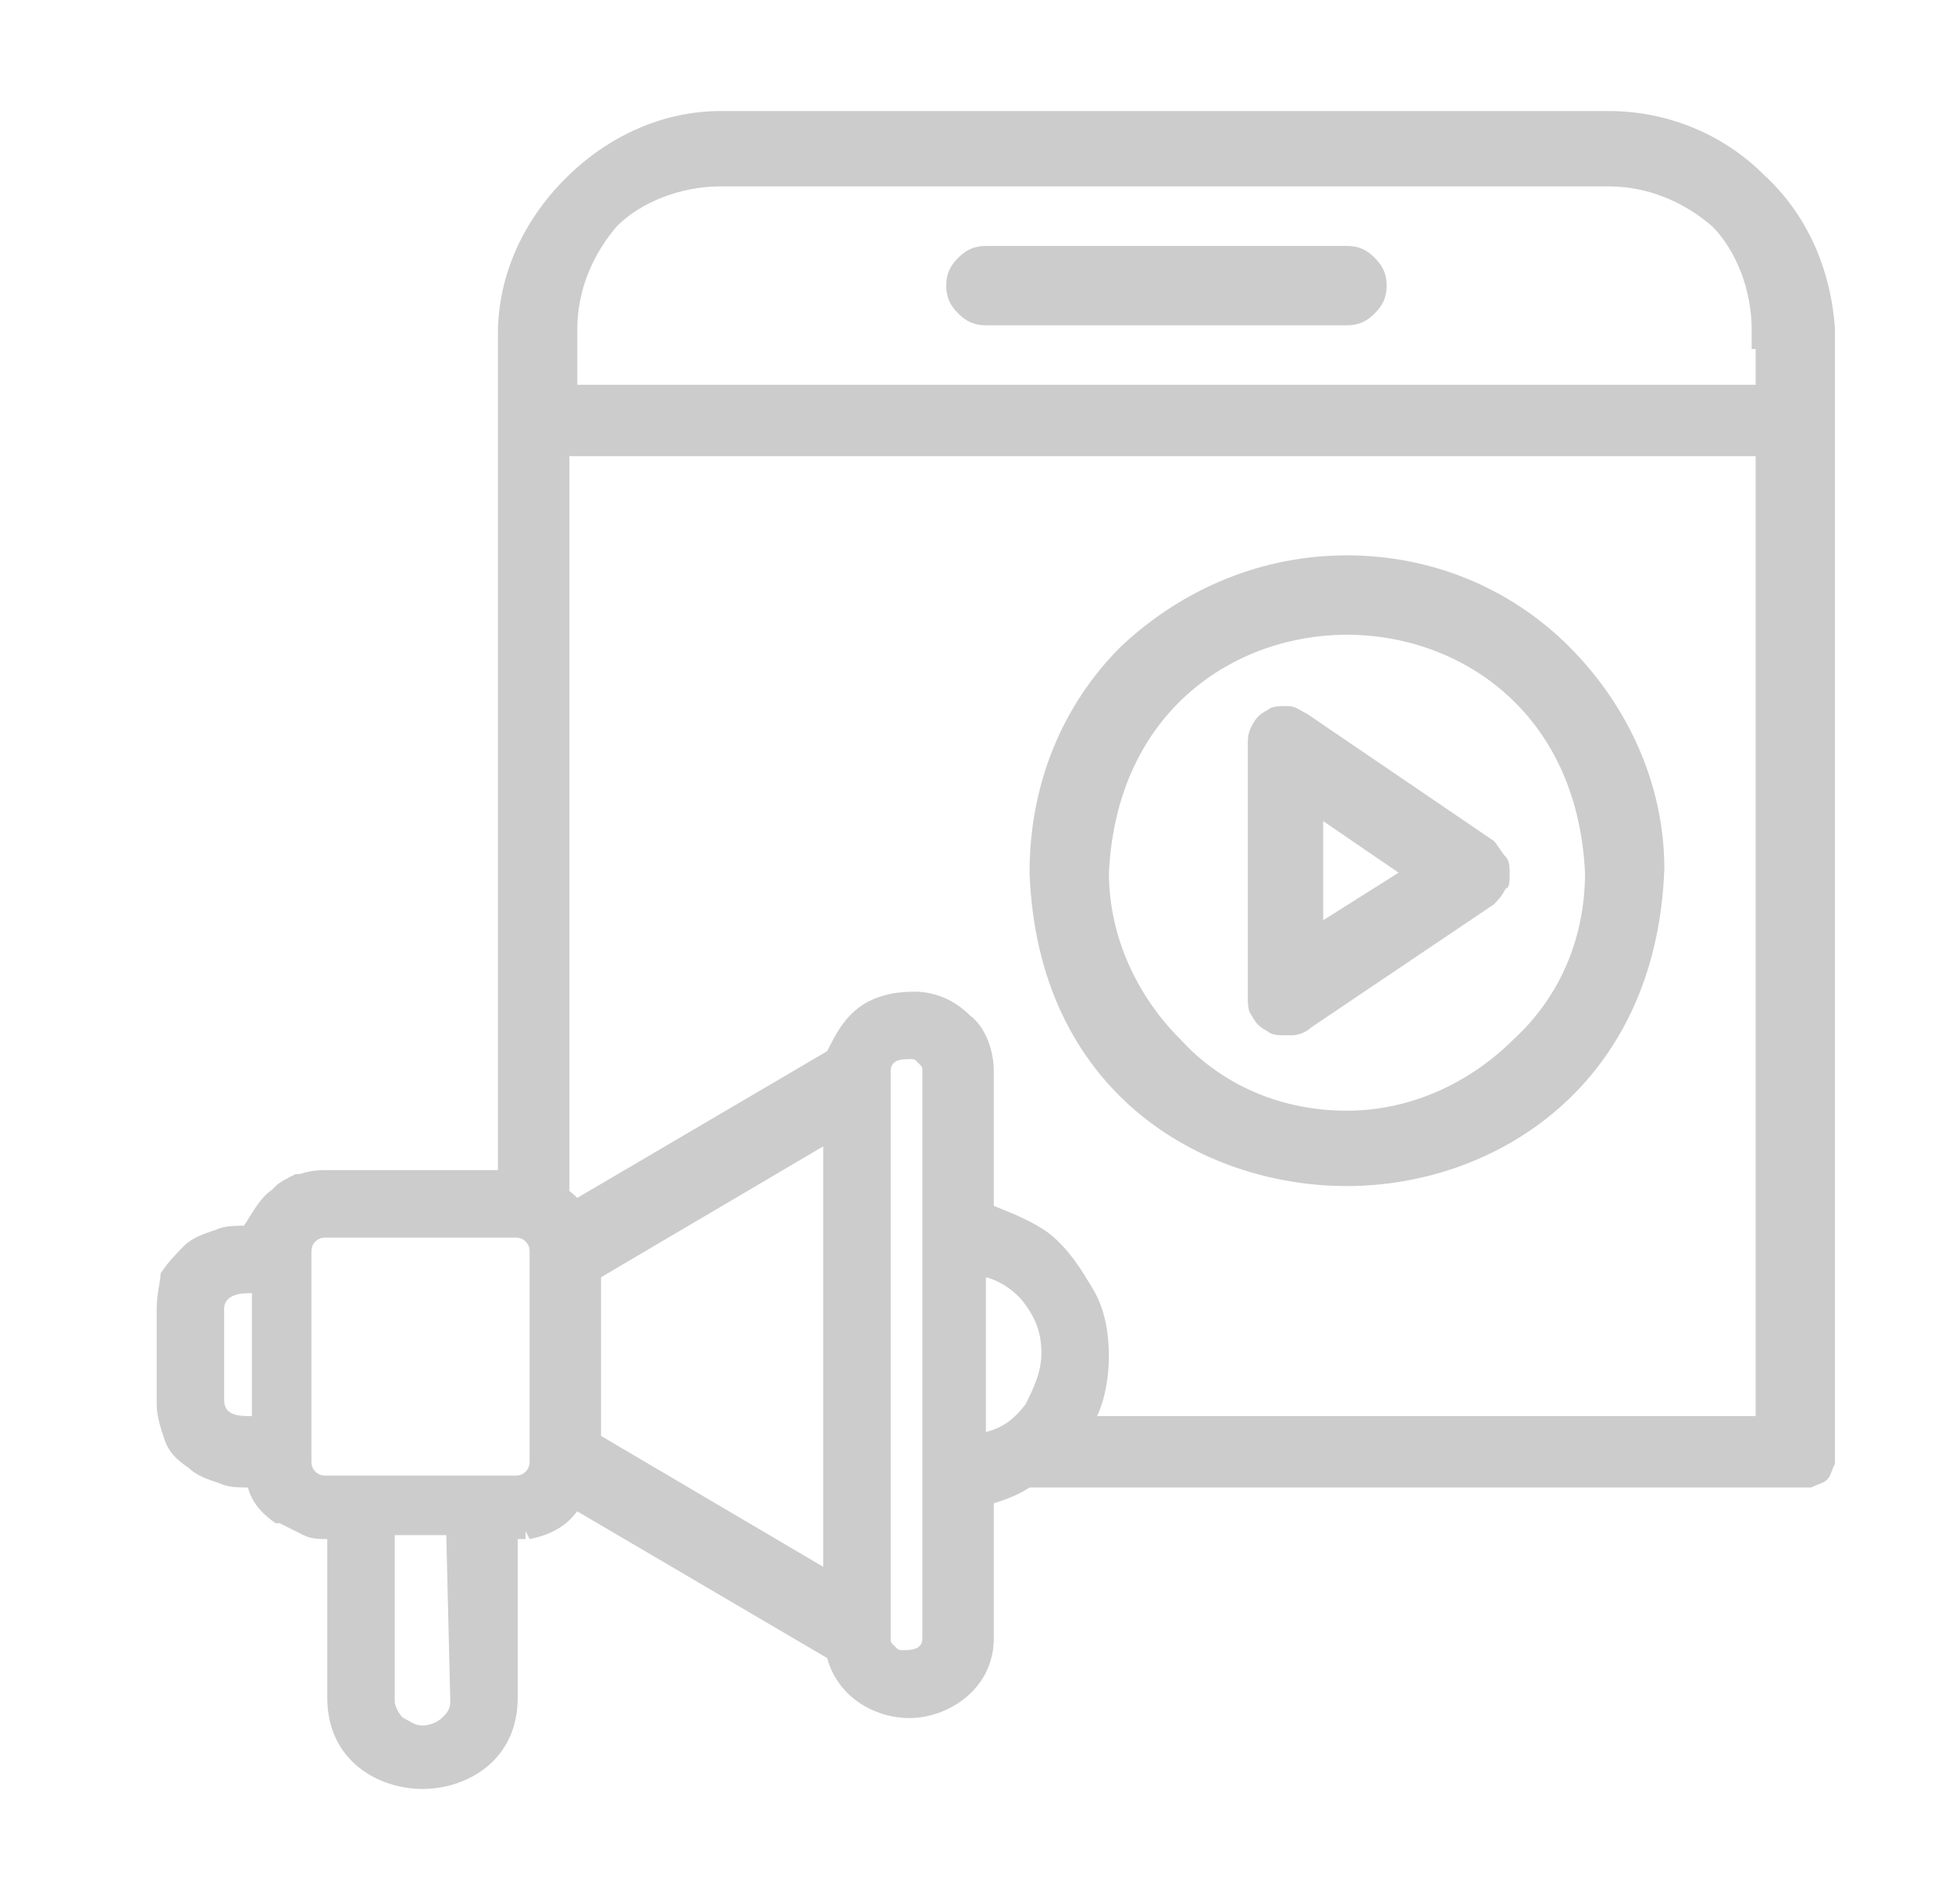
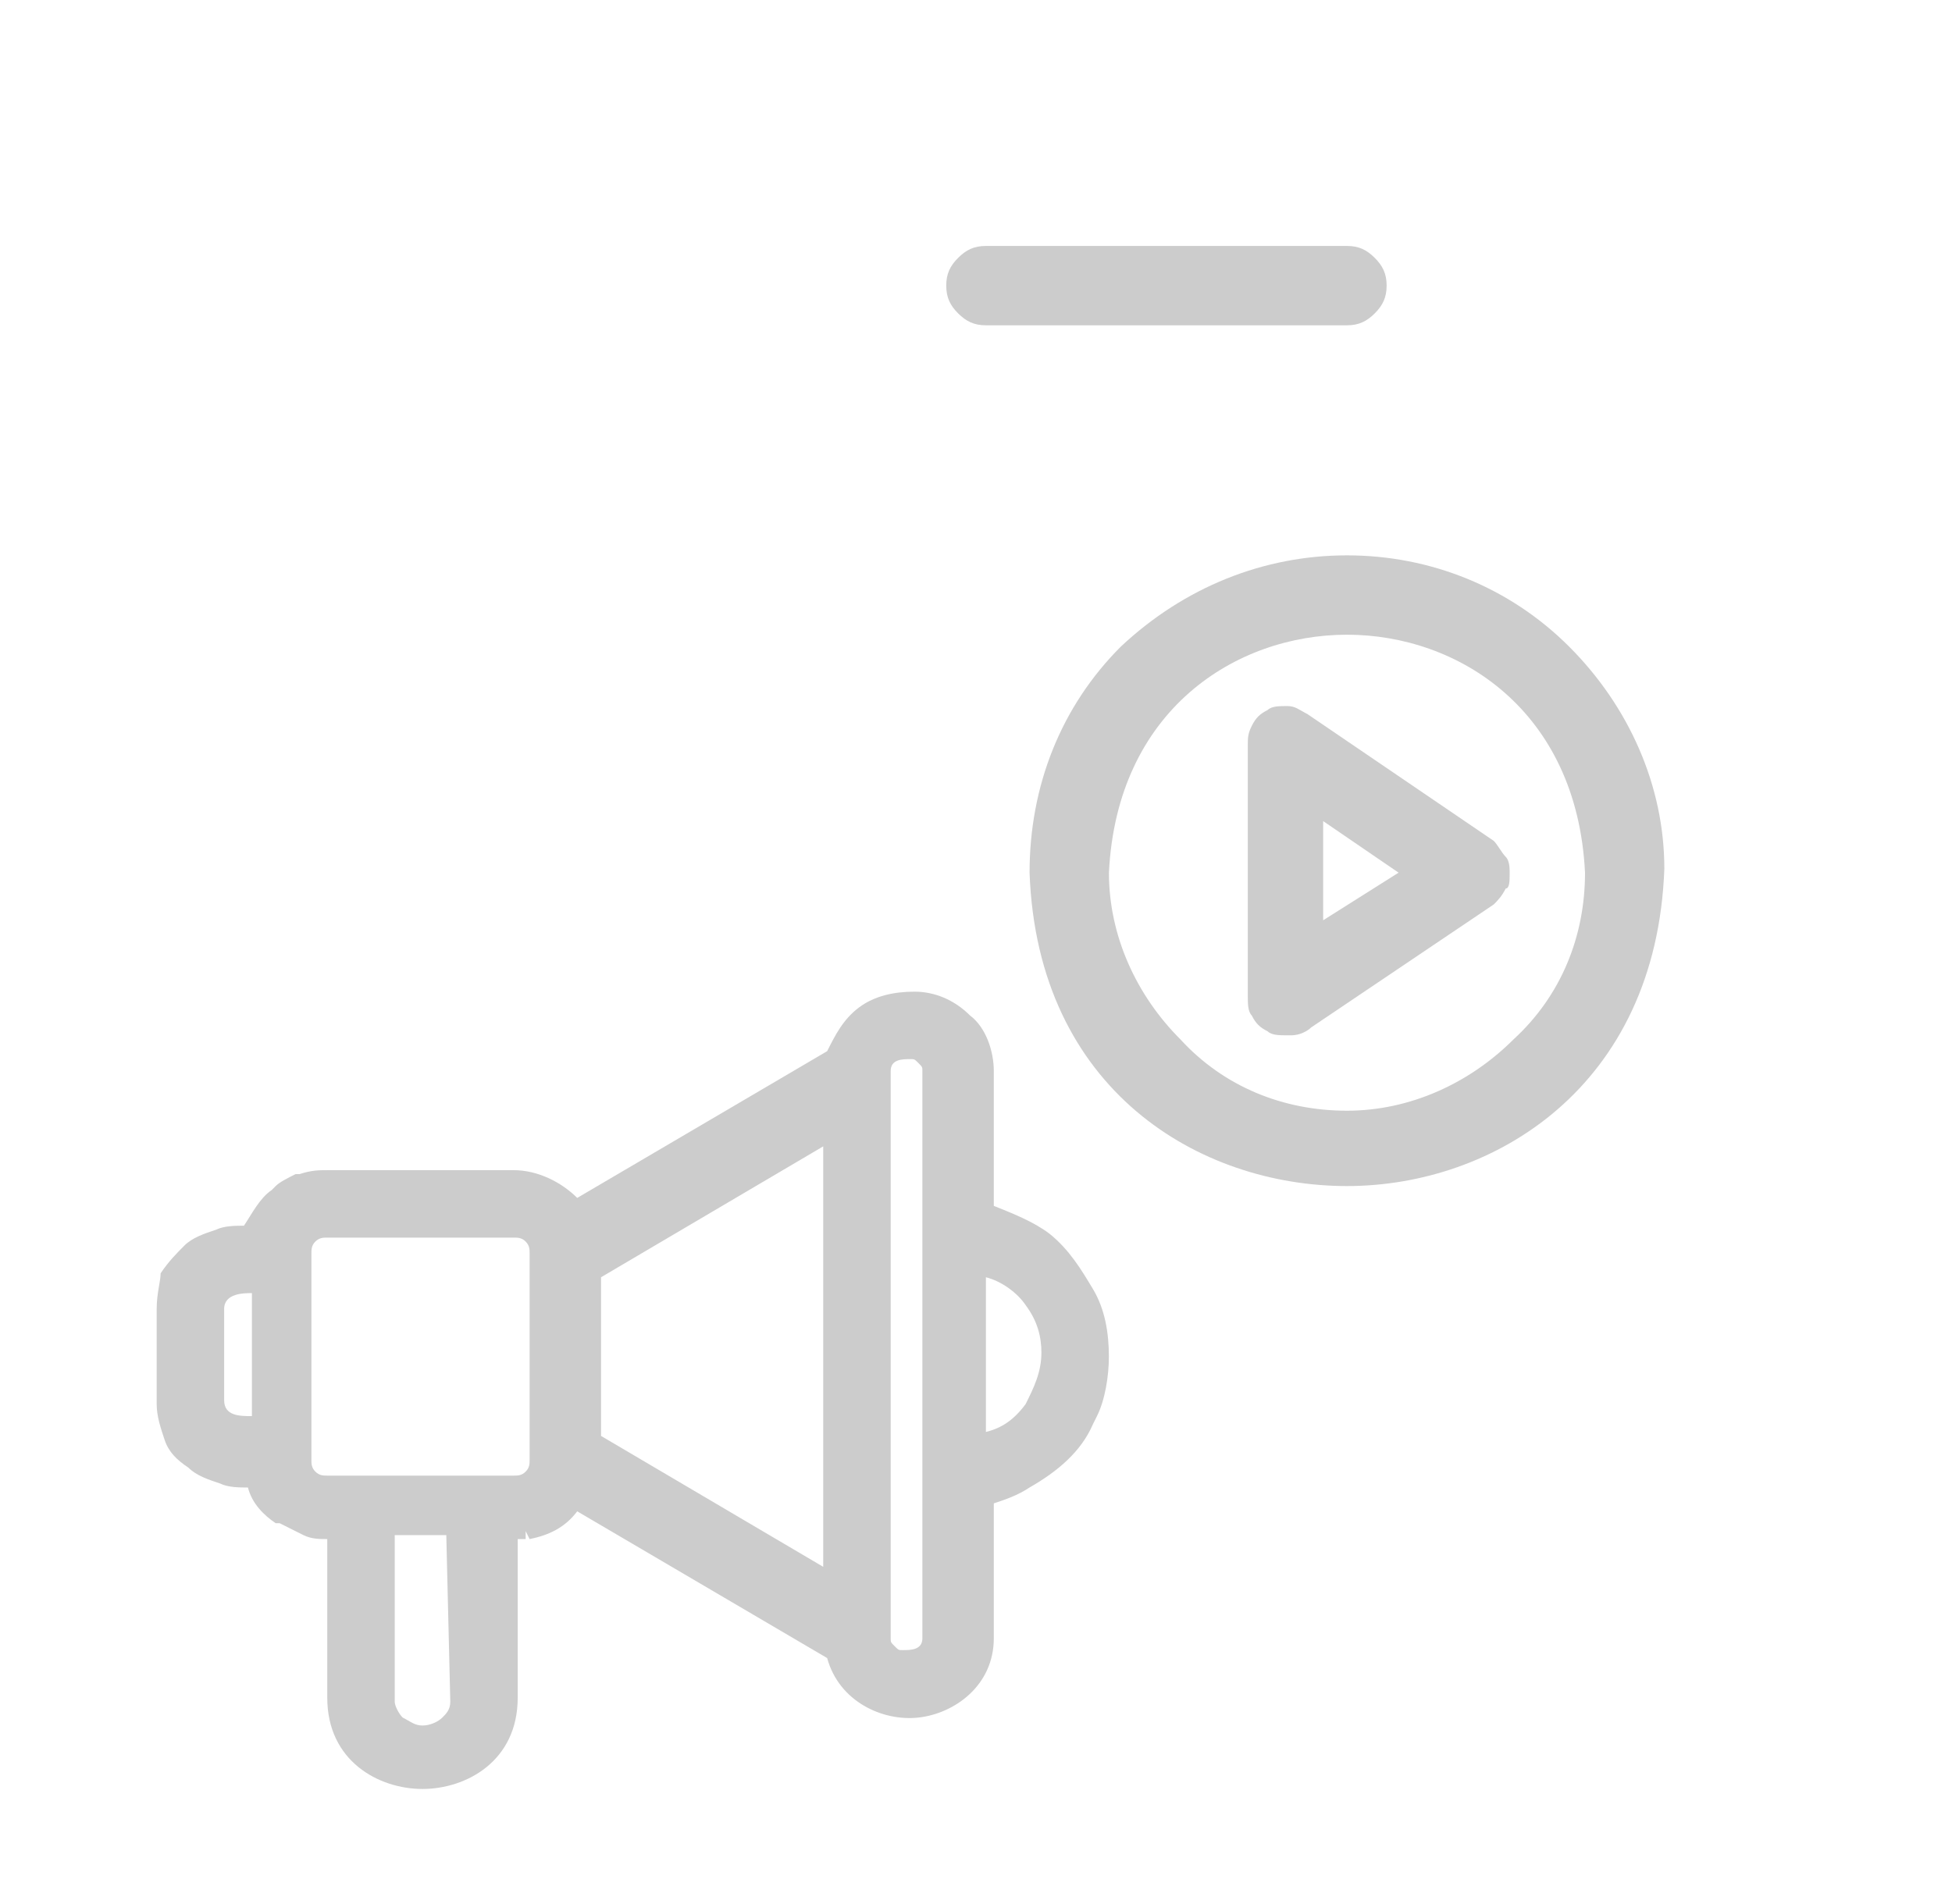
<svg xmlns="http://www.w3.org/2000/svg" width="41" height="40" viewBox="0 0 41 40" fill="none">
-   <path d="M33.792 2.333H15.126C13.959 2.333 12.792 2.833 11.876 3.75C10.959 4.666 10.459 5.833 10.459 7V25H10.792C11.126 25 11.459 25.083 11.626 25.25H11.959V10.333V9.583H12.709H36.126H36.876V10.333V29V29.75H36.126H22.709V29.833C22.459 30.25 22.126 30.666 21.709 30.916L21.459 31.25H37.792C37.876 31.25 38.042 31.25 38.042 31.25C38.209 31.166 38.292 31.166 38.376 31.083C38.459 31 38.459 30.916 38.542 30.75C38.542 30.75 38.542 30.583 38.542 30.5V6.916C38.459 5.666 37.959 4.5 37.042 3.666C36.209 2.833 35.042 2.333 33.792 2.333ZM36.876 7.333V8.083H36.126H12.792H12.126V7.333V6.916C12.126 6.083 12.459 5.333 12.959 4.75C13.459 4.25 14.292 3.916 15.126 3.916H33.792C34.626 3.916 35.376 4.25 35.959 4.75C36.459 5.25 36.792 6.083 36.792 6.916V7.333H36.876Z" fill="#CCCCCC" />
  <path d="M23.291 28.5C23.291 28 23.208 27.5 22.958 27.083C22.708 26.666 22.458 26.25 22.041 25.916C21.708 25.666 21.291 25.5 20.874 25.333V22.5C20.874 22.083 20.708 21.583 20.374 21.333C20.041 21 19.624 20.833 19.208 20.833C18.791 20.833 18.374 20.916 18.041 21.166C17.708 21.416 17.541 21.75 17.374 22.083L12.124 25.166C11.791 24.833 11.291 24.583 10.791 24.583H6.874C6.708 24.583 6.541 24.583 6.291 24.666H6.208C6.041 24.75 5.874 24.833 5.791 24.916L5.708 25C5.458 25.166 5.291 25.5 5.124 25.75C4.958 25.75 4.708 25.75 4.541 25.833C4.291 25.916 4.041 26 3.874 26.166C3.708 26.333 3.541 26.5 3.374 26.75C3.374 26.916 3.291 27.166 3.291 27.5V29.5C3.291 29.75 3.374 30 3.458 30.25C3.541 30.5 3.708 30.666 3.958 30.833C4.124 31 4.374 31.083 4.624 31.166C4.791 31.25 5.041 31.25 5.208 31.25C5.291 31.583 5.541 31.833 5.791 32H5.874C6.041 32.083 6.208 32.166 6.374 32.25C6.541 32.333 6.708 32.333 6.874 32.333V35.666C6.874 37 7.958 37.583 8.874 37.583C9.791 37.583 10.874 37 10.874 35.666V32.333C10.958 32.333 10.958 32.333 11.041 32.333V32.166L11.124 32.333C11.541 32.25 11.874 32.083 12.124 31.75L17.374 34.833C17.624 35.75 18.541 36.166 19.291 36.083C20.041 36 20.874 35.416 20.874 34.416V31.583C21.124 31.5 21.374 31.416 21.624 31.25C22.208 30.916 22.708 30.5 22.958 29.916L23.041 29.75C23.208 29.416 23.291 28.916 23.291 28.5ZM5.291 29.75C5.041 29.75 4.708 29.75 4.708 29.416V27.5C4.708 27.166 5.124 27.166 5.291 27.166V29.75ZM9.458 35.75C9.458 35.916 9.374 36 9.291 36.083C9.208 36.166 9.041 36.25 8.874 36.25C8.708 36.25 8.624 36.166 8.458 36.083C8.374 36 8.291 35.833 8.291 35.75V32.25H9.374L9.458 35.75ZM11.124 30.666C11.124 30.75 11.124 30.833 11.041 30.916C10.958 31 10.874 31 10.791 31H6.874C6.791 31 6.708 31 6.624 30.916C6.541 30.833 6.541 30.75 6.541 30.666V26.333C6.541 26.25 6.541 26.166 6.624 26.083C6.708 26 6.791 26 6.874 26H10.791C10.874 26 10.958 26 11.041 26.083C11.124 26.166 11.124 26.25 11.124 26.333V30.666ZM17.291 32.916L12.624 30.166V26.833L17.291 24.083V32.916ZM19.374 34.416C19.374 34.666 19.124 34.666 18.958 34.666C18.874 34.666 18.874 34.666 18.791 34.583C18.708 34.5 18.708 34.5 18.708 34.416V22.5C18.708 22.25 18.958 22.25 19.124 22.25C19.208 22.25 19.208 22.25 19.291 22.333C19.374 22.416 19.374 22.416 19.374 22.5V34.416ZM21.541 29.5C21.291 29.833 21.041 30 20.708 30.083V26.833C21.041 26.916 21.374 27.166 21.541 27.416C21.791 27.75 21.874 28.083 21.874 28.416C21.874 28.833 21.708 29.166 21.541 29.5Z" fill="#CCCCCC" />
  <path d="M28.875 5.417C28.708 5.25 28.542 5.167 28.292 5.167H20.708C20.458 5.167 20.292 5.25 20.125 5.417C19.958 5.584 19.875 5.75 19.875 6C19.875 6.25 19.958 6.417 20.125 6.584C20.292 6.75 20.458 6.834 20.708 6.834H28.292C28.542 6.834 28.708 6.75 28.875 6.584C29.042 6.417 29.125 6.25 29.125 6C29.125 5.75 29.042 5.584 28.875 5.417Z" fill="#CCCCCC" />
  <path d="M32.958 13.584C31.708 12.334 30.042 11.667 28.292 11.667C26.542 11.667 24.875 12.334 23.542 13.584C22.292 14.834 21.625 16.5 21.625 18.334C21.792 22.917 25.208 24.917 28.292 24.917C31.375 24.917 34.792 22.834 34.958 18.25C34.958 16.5 34.208 14.834 32.958 13.584ZM33.292 18.334C33.292 19.667 32.792 20.917 31.792 21.834C30.875 22.75 29.625 23.334 28.292 23.334C26.958 23.334 25.708 22.834 24.792 21.834C23.875 20.917 23.292 19.667 23.292 18.334C23.458 14.917 25.958 13.334 28.292 13.334C30.625 13.334 33.125 14.917 33.292 18.334Z" fill="#CCCCCC" />
  <path d="M31.626 18C31.542 17.916 31.459 17.75 31.376 17.666L27.459 15C27.292 14.916 27.209 14.833 27.042 14.833C26.876 14.833 26.709 14.833 26.626 14.916C26.459 15 26.376 15.083 26.292 15.25C26.209 15.416 26.209 15.5 26.209 15.666V20.916C26.209 21.083 26.209 21.25 26.292 21.333C26.376 21.5 26.459 21.583 26.626 21.666C26.709 21.75 26.876 21.75 27.042 21.75C27.042 21.75 27.042 21.75 27.126 21.75C27.292 21.75 27.459 21.666 27.542 21.583L31.376 19C31.459 18.916 31.542 18.833 31.626 18.666C31.709 18.666 31.709 18.5 31.709 18.333C31.709 18.25 31.709 18.083 31.626 18ZM29.376 18.333L27.792 19.333V17.25L29.376 18.333Z" fill="#CCCCCC" />
</svg>